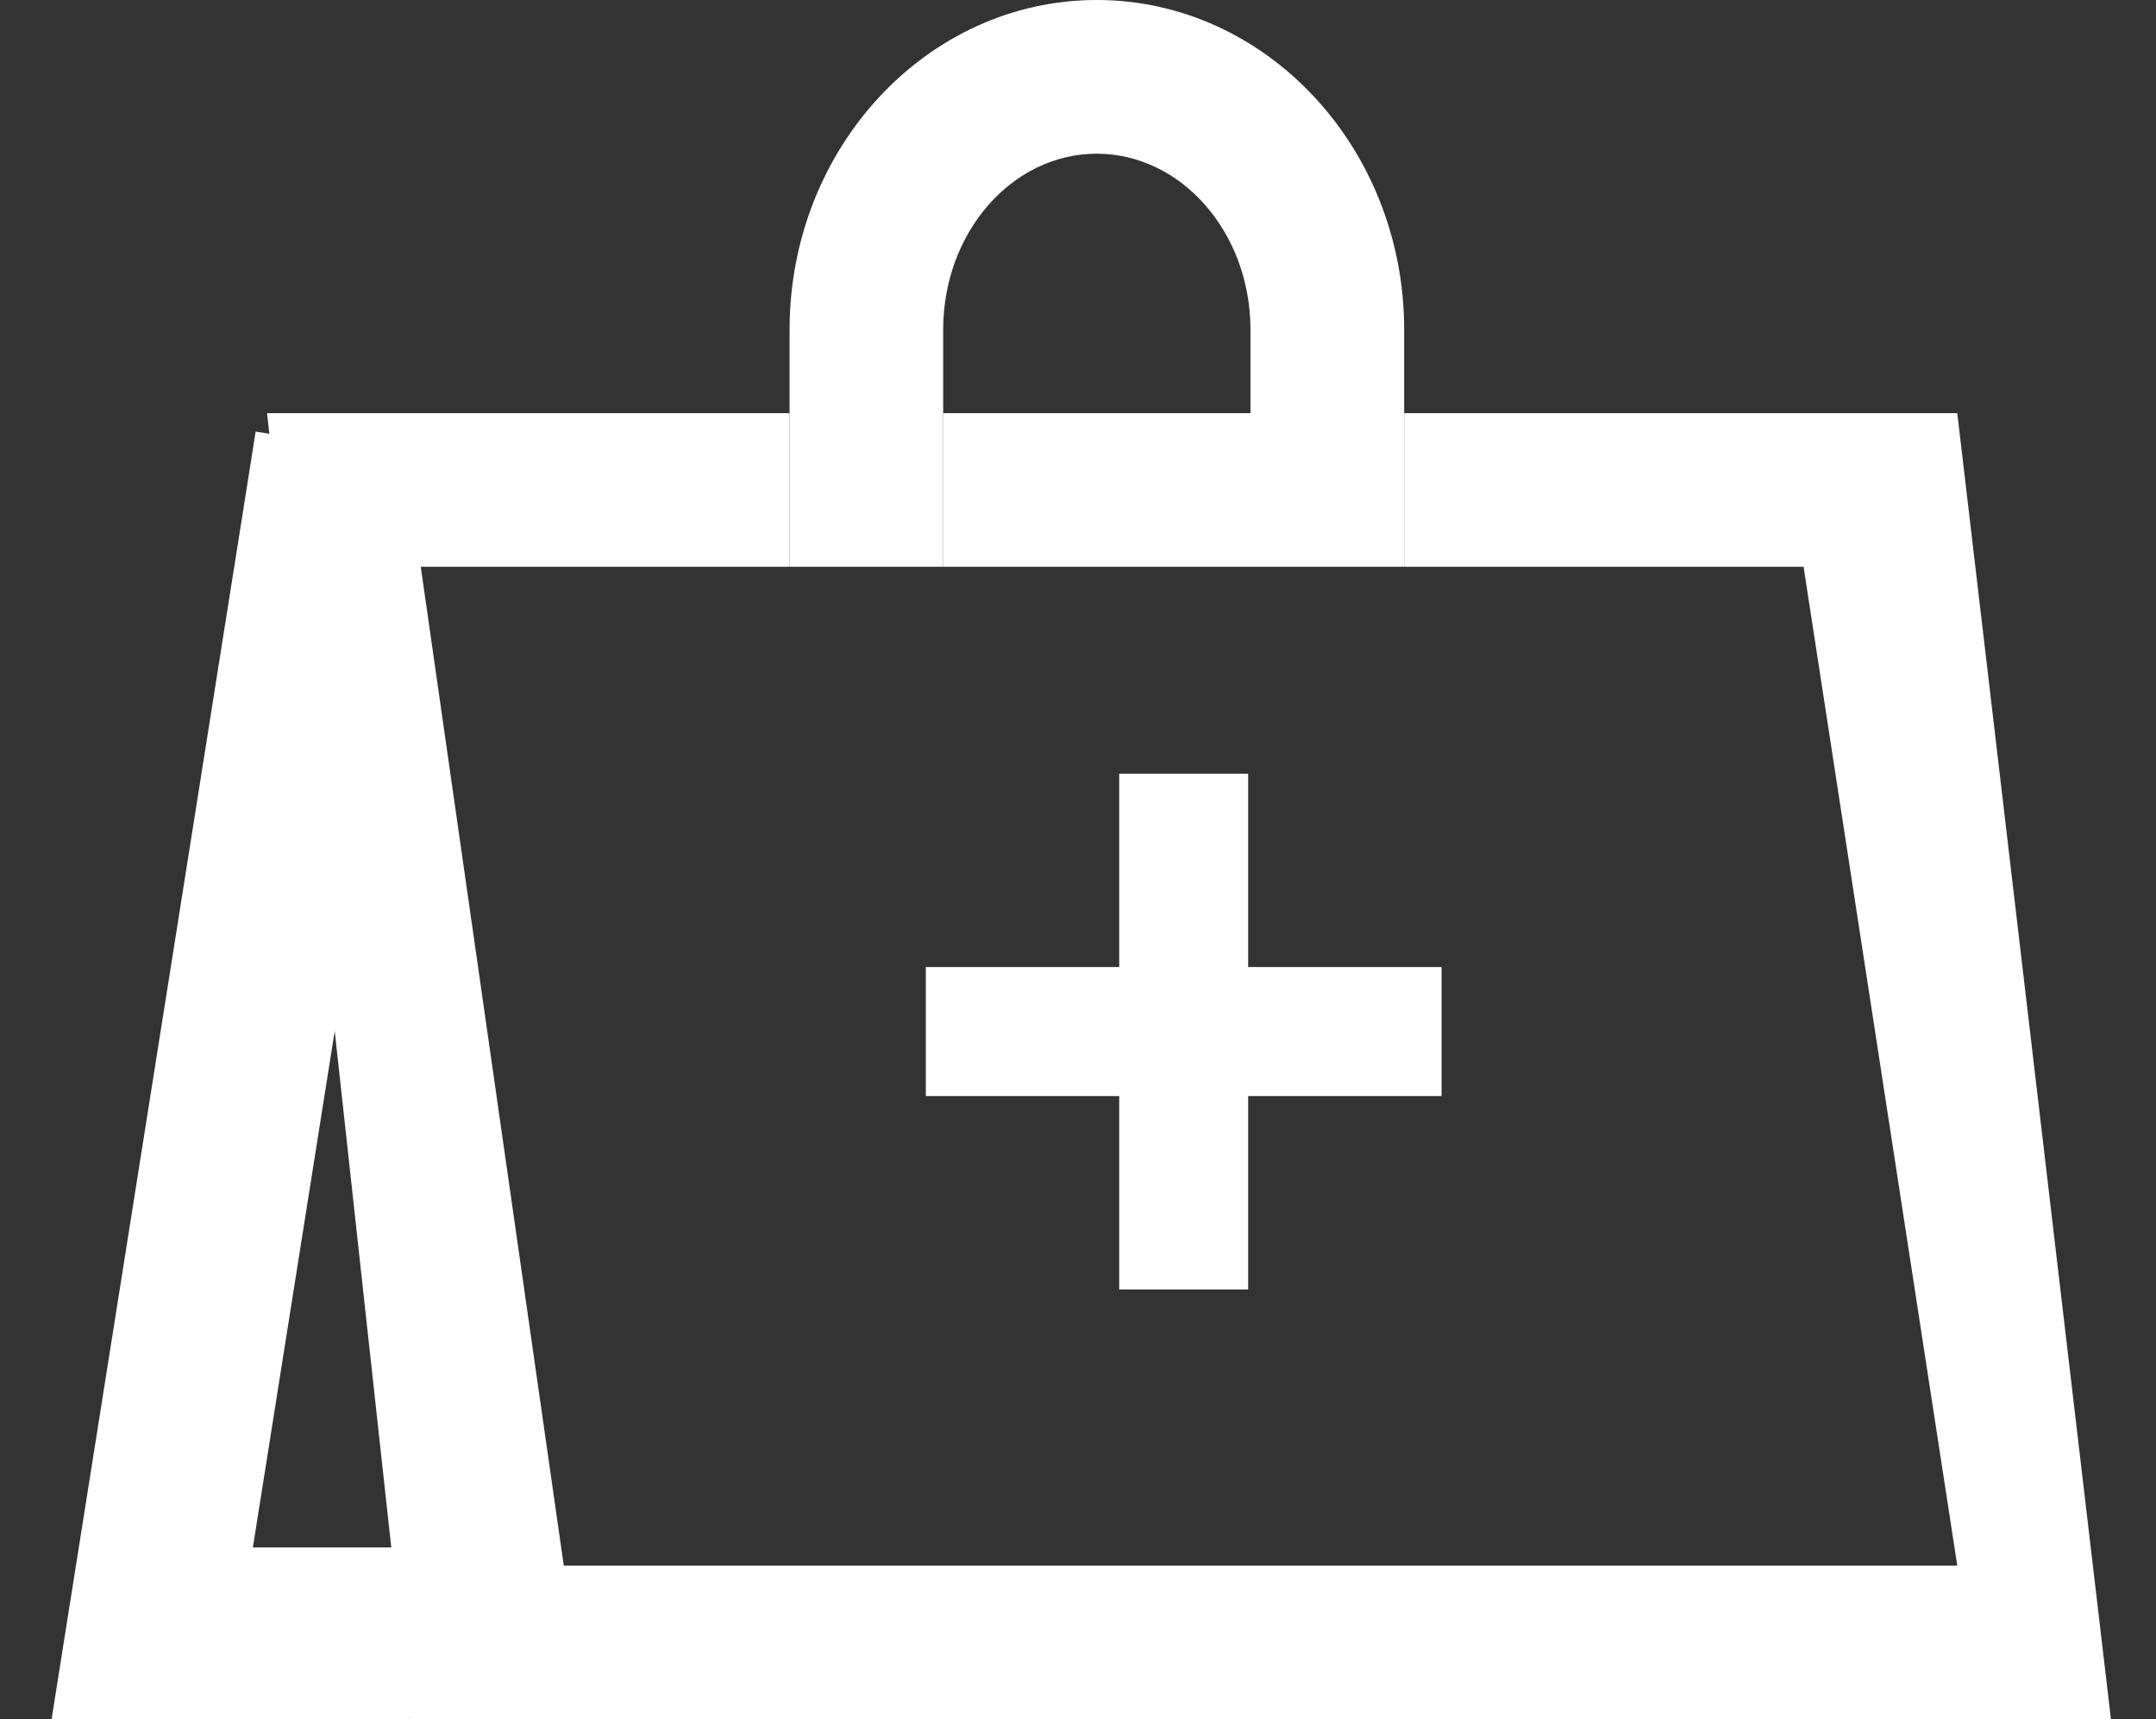
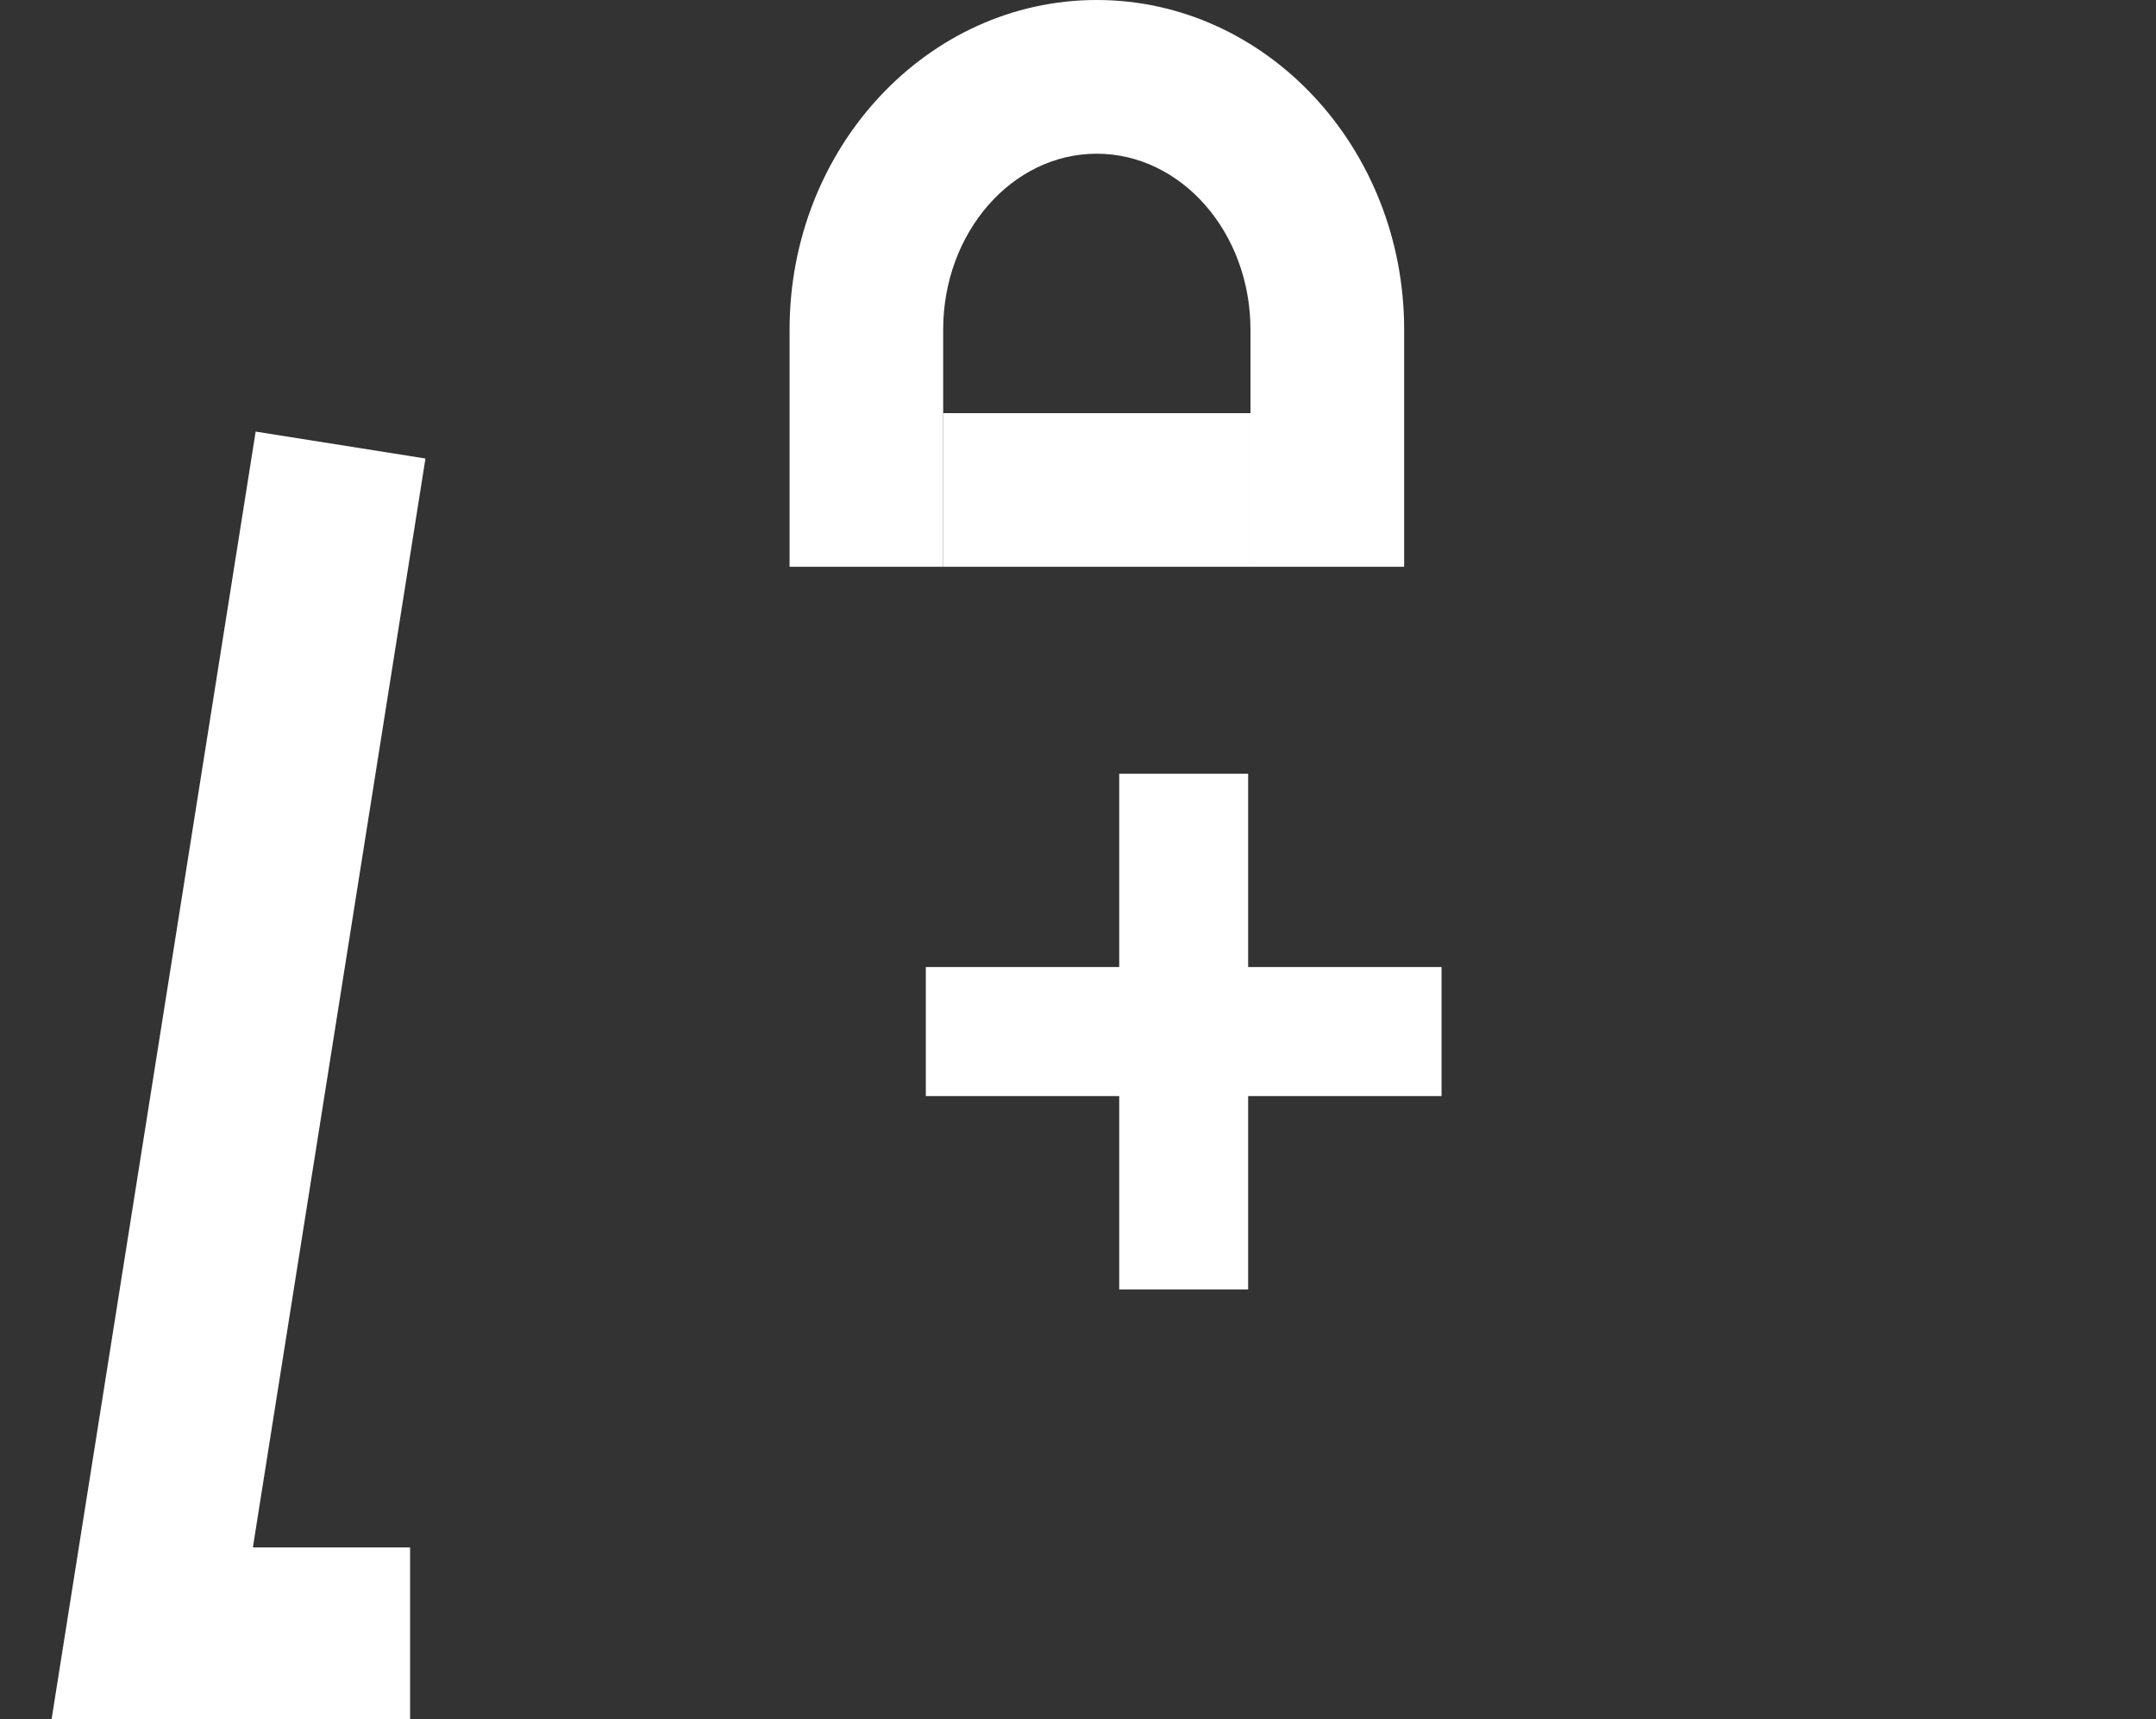
<svg xmlns="http://www.w3.org/2000/svg" version="1.1" id="Layer_1" x="0px" y="0px" width="25.083px" height="20px" viewBox="0 0 25.083 20" enable-background="new 0 0 25.083 20" xml:space="preserve">
  <rect x="0" y="0" width="25.083" height="20" fill="#333333" stroke="none" />
  <g>
    <g>
-       <circle fill="none" stroke="#FCF5EF" stroke-miterlimit="10" cx="45.693" cy="9.293" r="7.593" />
      <line fill="none" stroke="#FCF5EF" stroke-miterlimit="10" x1="51.059" y1="14.659" x2="56.4" y2="20" />
    </g>
  </g>
  <g>
    <g>
      <g>
        <rect x="10.973" y="4.806" fill="#FFFFFF" width="3.575" height="1.787" />
-         <polygon fill="#FFFFFF" points="16.336,4.806 16.336,6.593 20.983,6.593 22.771,18.212 6.559,18.212 4.895,6.593 9.186,6.593      9.186,4.806 3.107,4.806 4.771,20 24.559,20 22.771,4.806    " />
        <path fill="#FFFFFF" d="M10.973,3.834c0-1.129,0.801-2.046,1.786-2.046c0.986,0,1.789,0.917,1.789,2.046v0.972h1.788V3.834     C16.336,1.72,14.732,0,12.759,0c-1.971,0-3.573,1.72-3.573,3.834v0.972h1.787V3.834z" />
        <rect x="9.186" y="4.806" fill="#FFFFFF" width="1.787" height="1.787" />
        <rect x="14.548" y="4.806" fill="#FFFFFF" width="1.788" height="1.787" />
      </g>
    </g>
    <polyline fill="none" stroke="#FFFFFF" stroke-width="2" stroke-miterlimit="10" points="3.962,5.177 1.771,19 4.771,19  " />
    <g>
      <rect x="13.021" y="9" fill="#FFFFFF" width="1.5" height="6" />
      <rect x="10.771" y="11.249" fill="#FFFFFF" width="6" height="1.501" />
    </g>
  </g>
  <g>
    <path fill="#FFFFFF" d="M81.163,2.139c2.05,0,3.717,1.668,3.717,3.717c0,1.106-0.488,2.148-1.338,2.859   c-0.008,0.007-0.016,0.013-0.023,0.02l-0.013,0.009c-0.017,0.013-0.034,0.025-0.051,0.038c-0.057,0.044-0.151,0.118-7.995,7.007   c-7.845-6.89-7.938-6.963-7.995-7.007c-0.017-0.013-0.034-0.026-0.051-0.038L67.409,8.74C67.4,8.732,67.39,8.723,67.38,8.715   c-0.85-0.71-1.338-1.752-1.338-2.859c0-2.05,1.668-3.717,3.717-3.717c2.023,0,3.691,1.646,3.717,3.67   c0.014,1.085,0.902,1.957,1.987,1.957c1.085,0,1.969-0.872,1.983-1.957C77.473,3.785,79.14,2.139,81.163,2.139 M81.163,0.156   c-3.125,0-5.66,2.513-5.7,5.627h-0.002h-0.002c-0.041-3.114-2.576-5.627-5.7-5.627c-3.149,0-5.7,2.551-5.7,5.7   c0,1.759,0.797,3.334,2.05,4.38l-0.004,0.006l0.14,0.103c0.115,0.09,9.216,8.084,9.216,8.084s9.101-7.994,9.216-8.084l0.14-0.103   l-0.003-0.006c1.252-1.047,2.049-2.621,2.049-4.38C86.864,2.708,84.311,0.156,81.163,0.156L81.163,0.156z" />
  </g>
</svg>